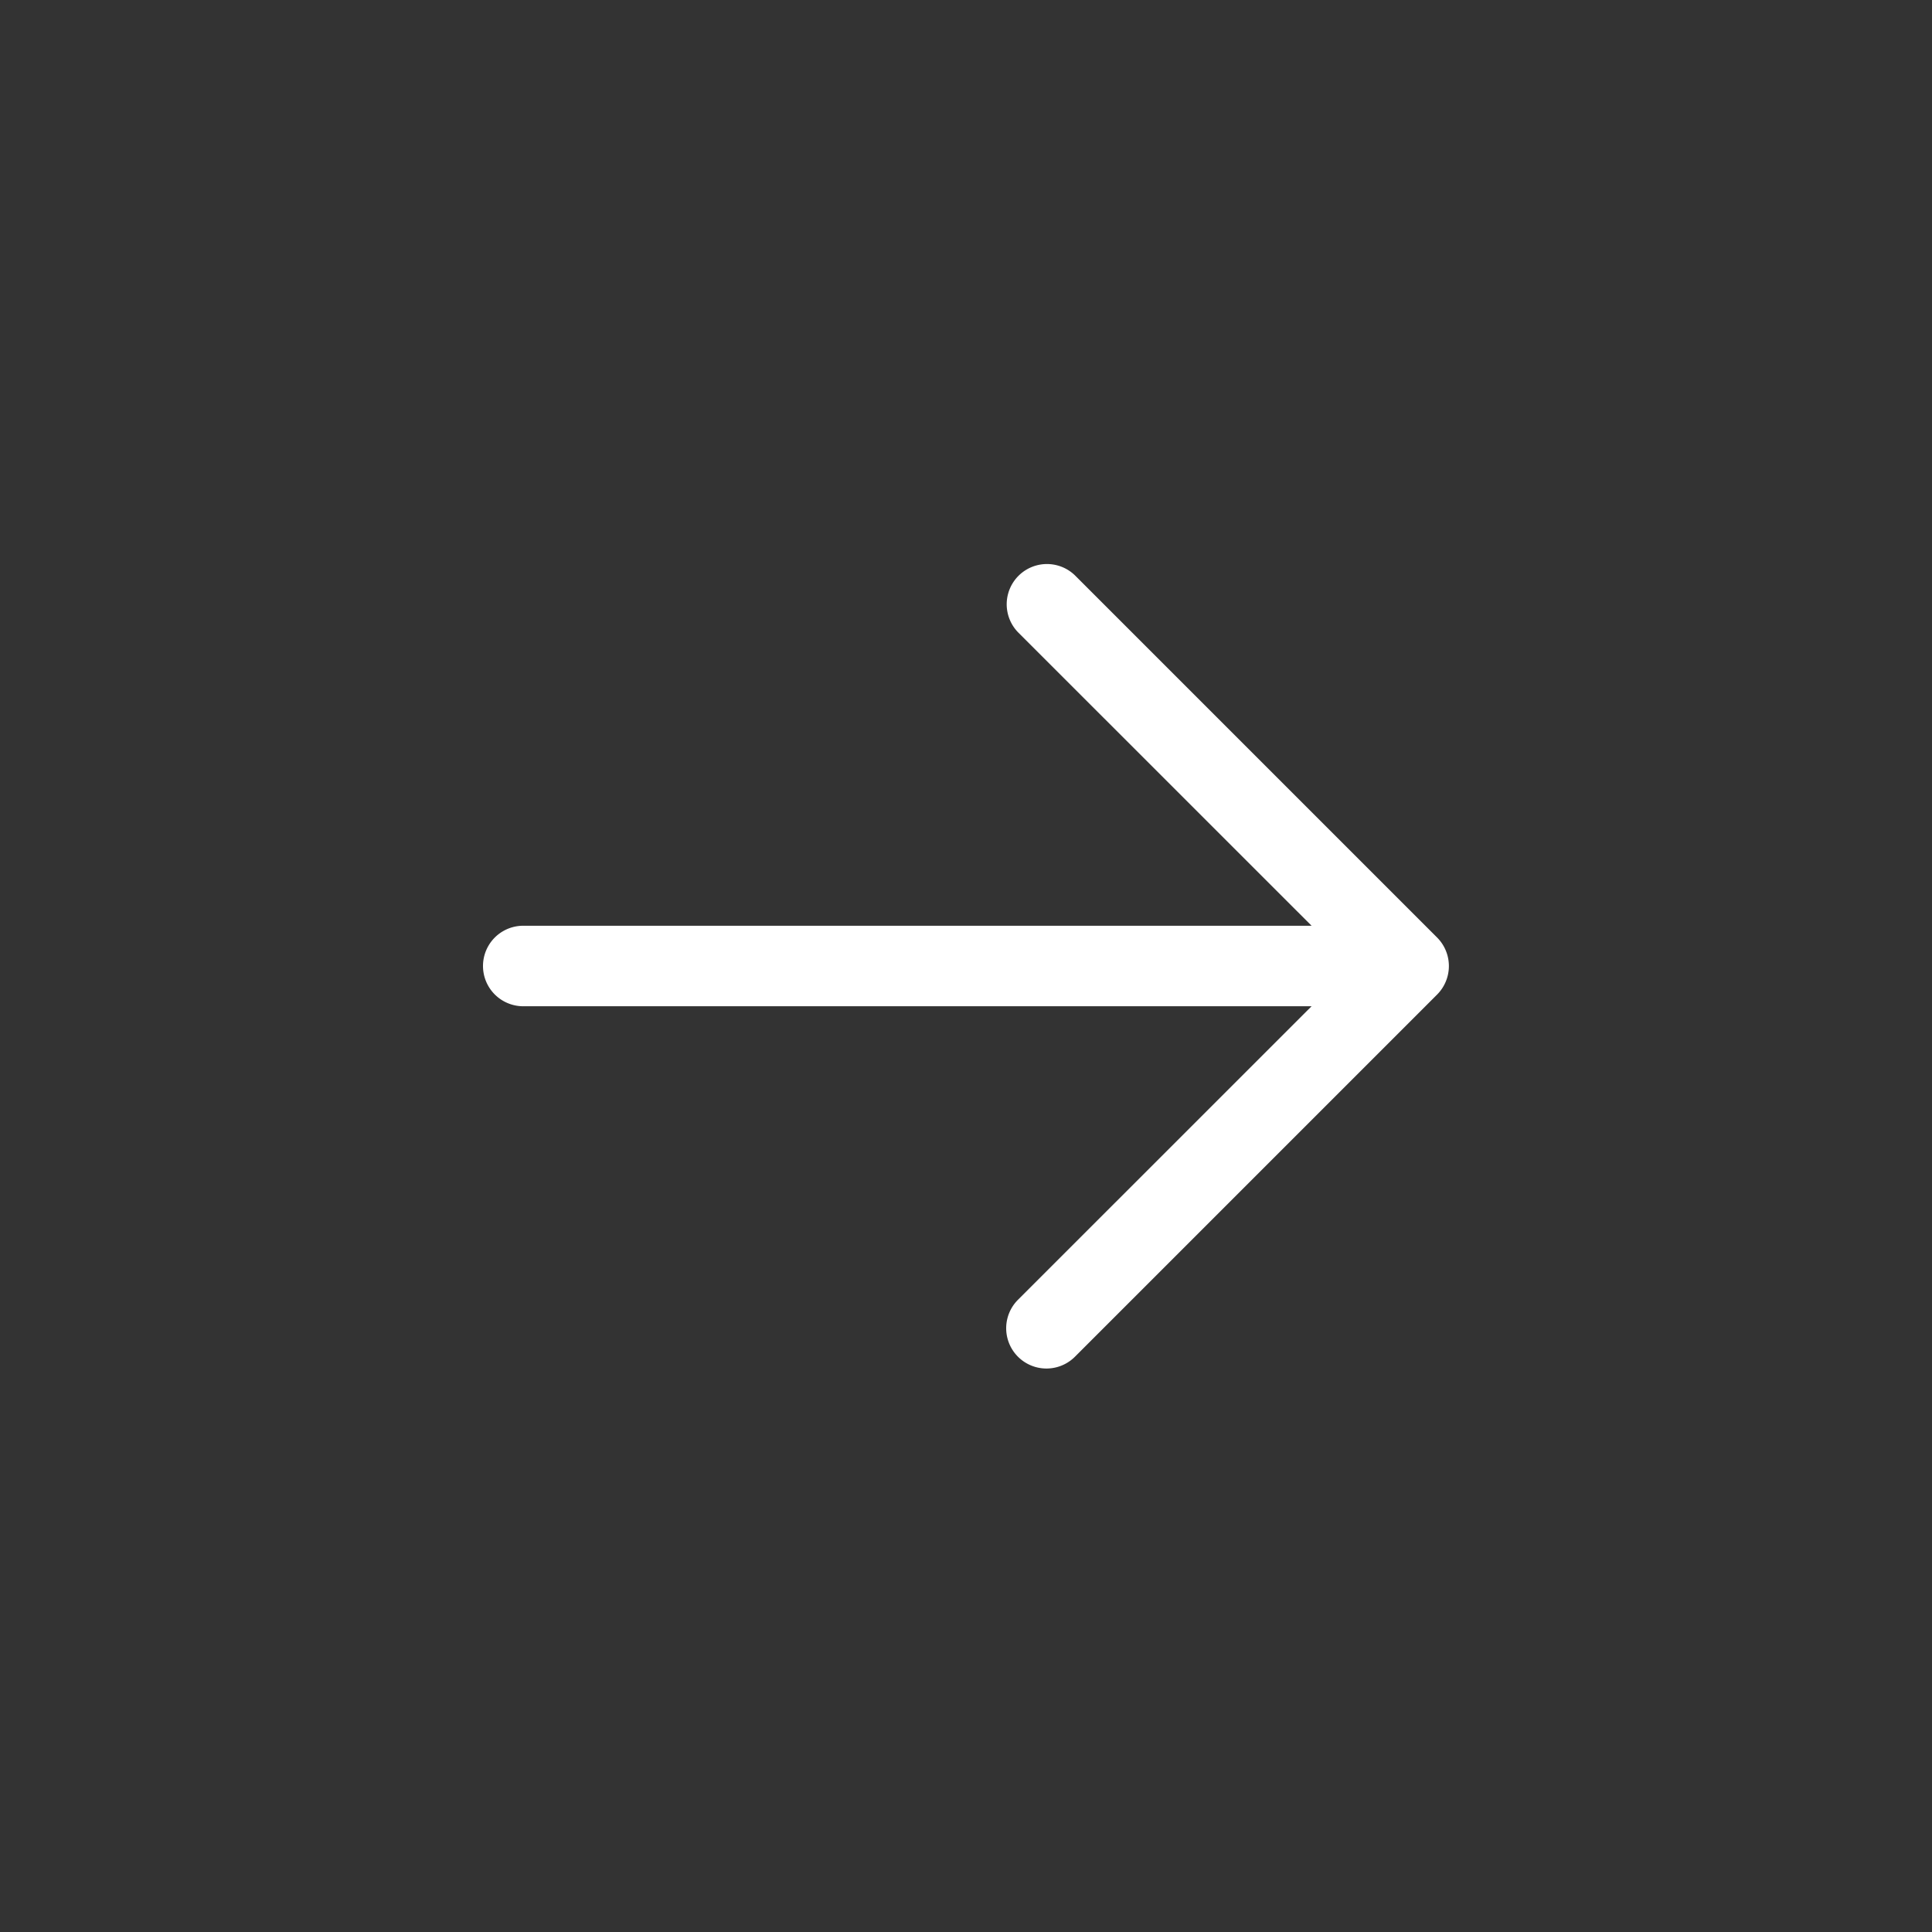
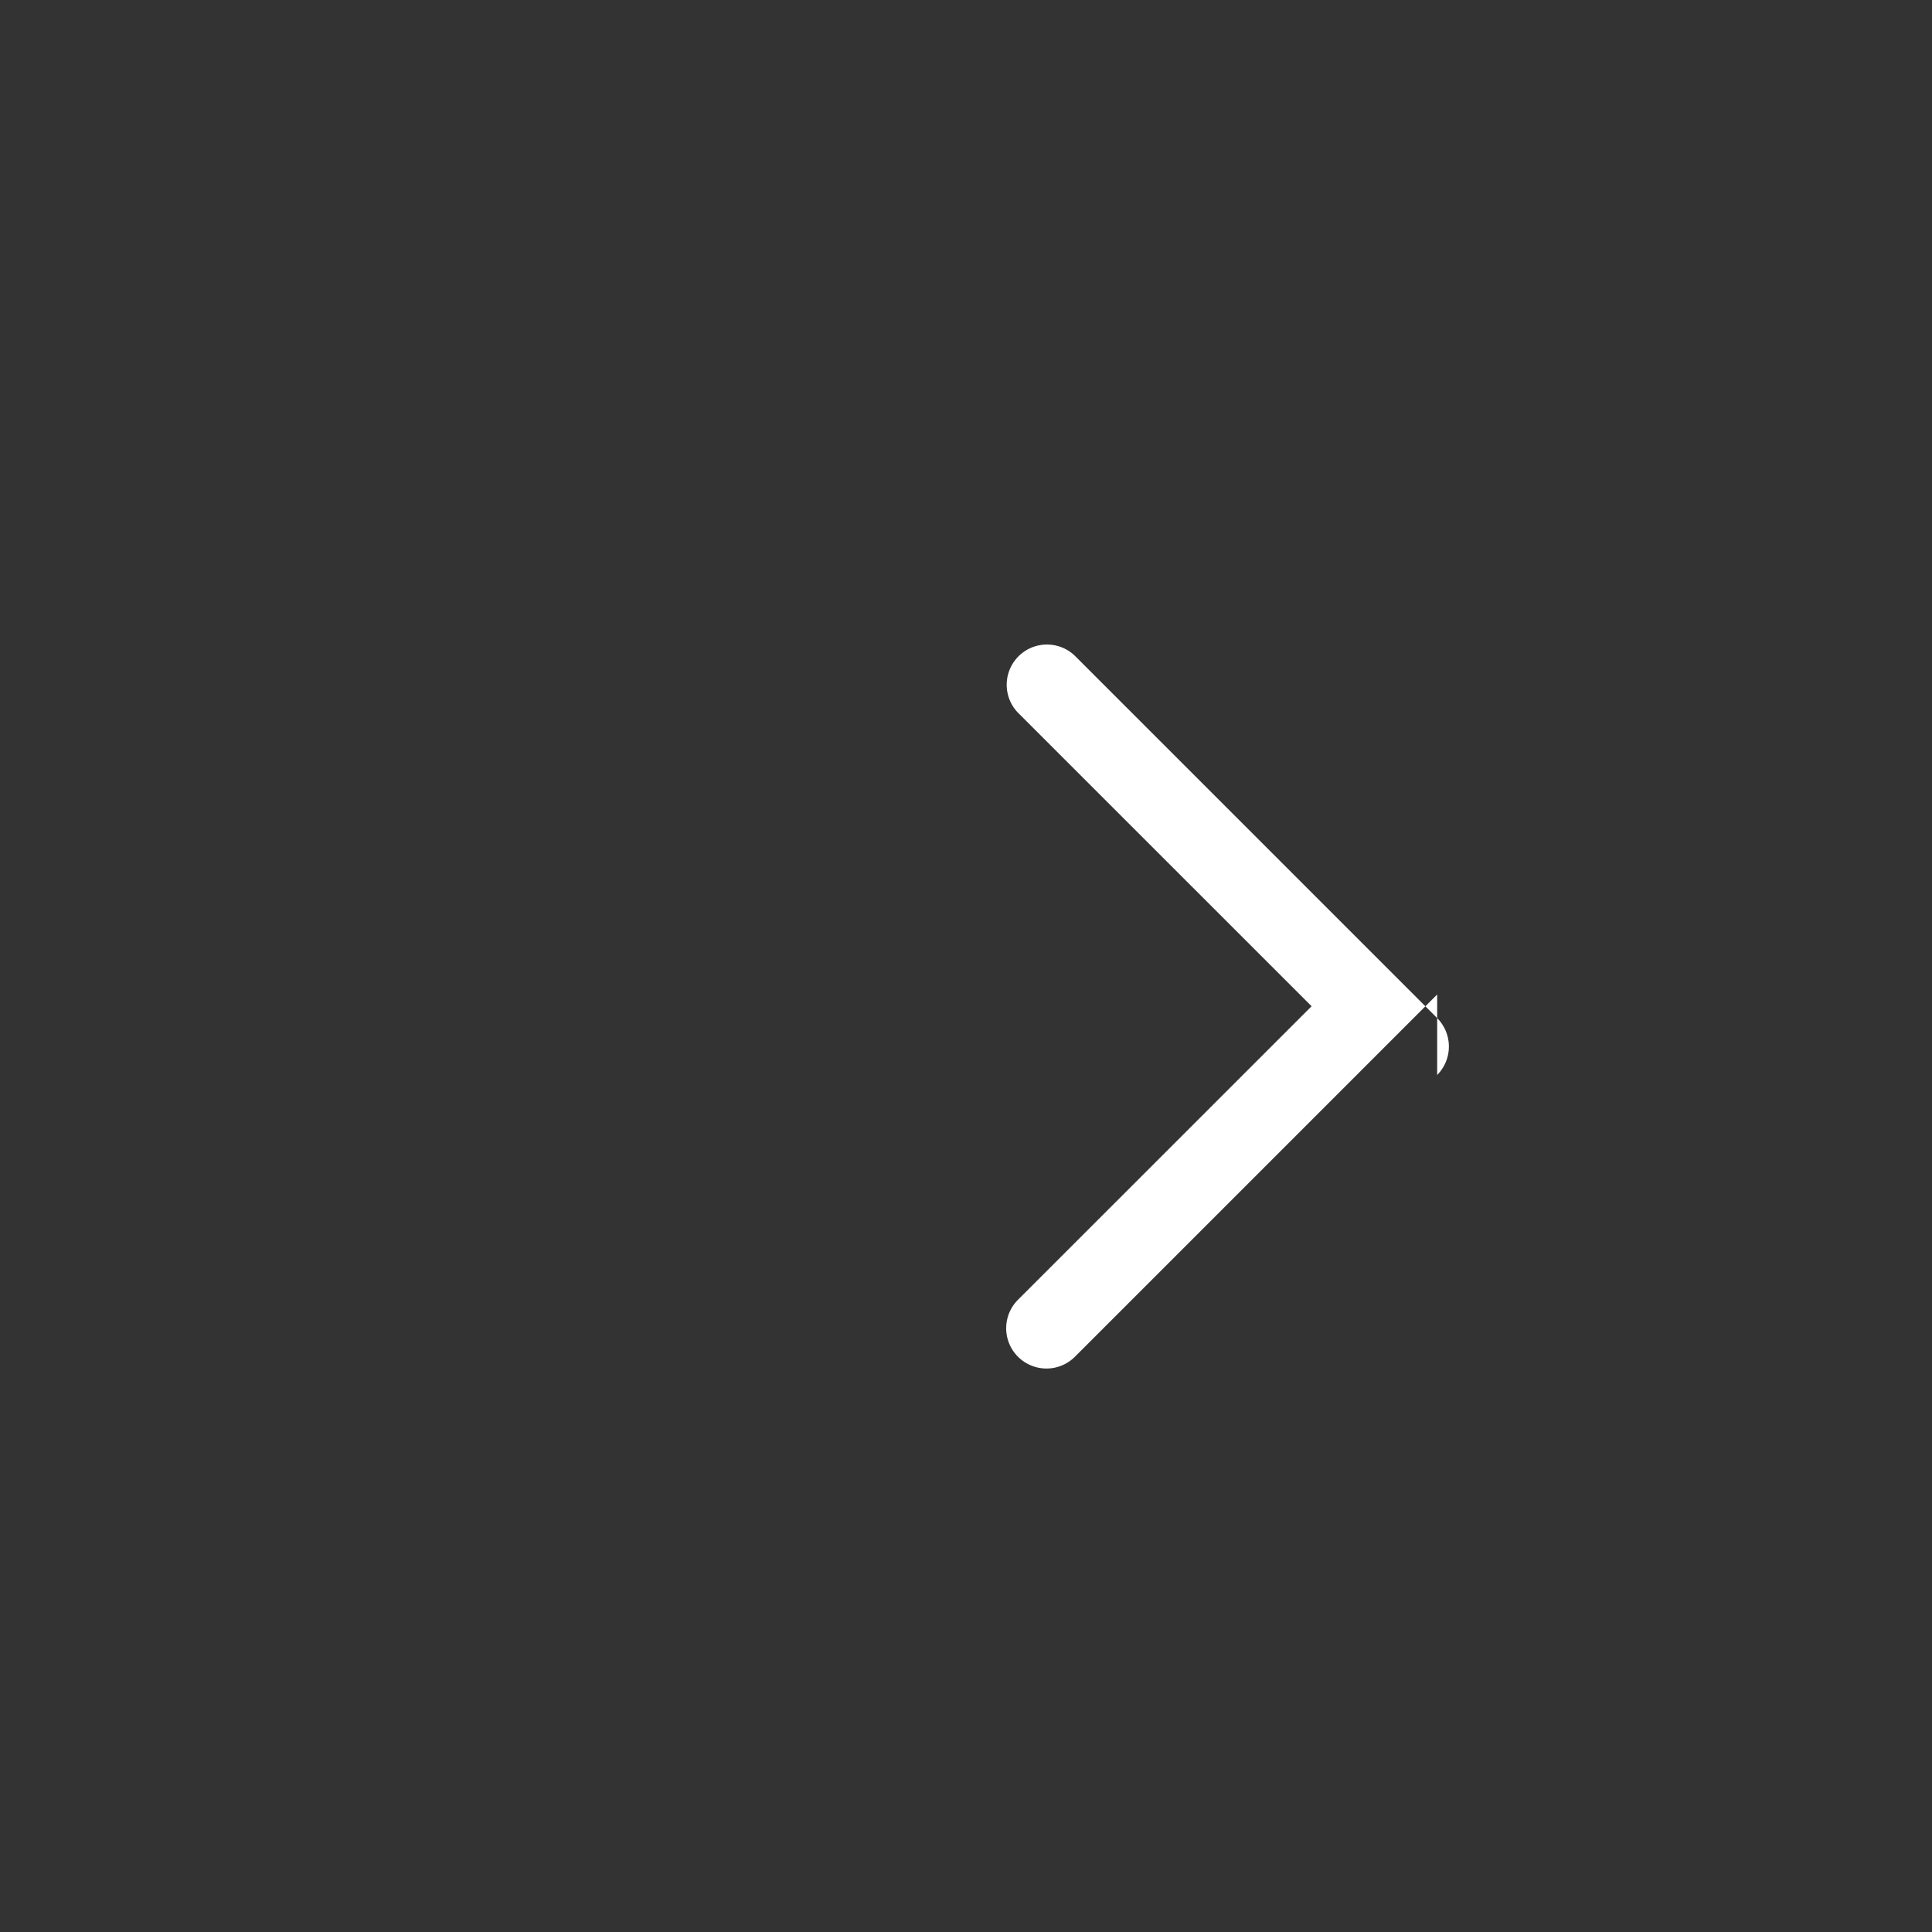
<svg xmlns="http://www.w3.org/2000/svg" width="24" height="24" fill="none">
  <rect width="100%" height="100%" fill="#333333" stroke="none" />
-   <path fill="#fff" d="m17.853 12.354-4.5 4.5a.5.5 0 0 1-.707-.708l3.647-3.646H6.5a.5.5 0 0 1 0-1h9.793l-3.647-3.646a.5.5 0 0 1 .707-.707l4.5 4.5a.502.502 0 0 1 0 .707z" />
+   <path fill="#fff" d="m17.853 12.354-4.5 4.5a.5.5 0 0 1-.707-.708l3.647-3.646H6.5h9.793l-3.647-3.646a.5.5 0 0 1 .707-.707l4.5 4.5a.502.502 0 0 1 0 .707z" />
</svg>